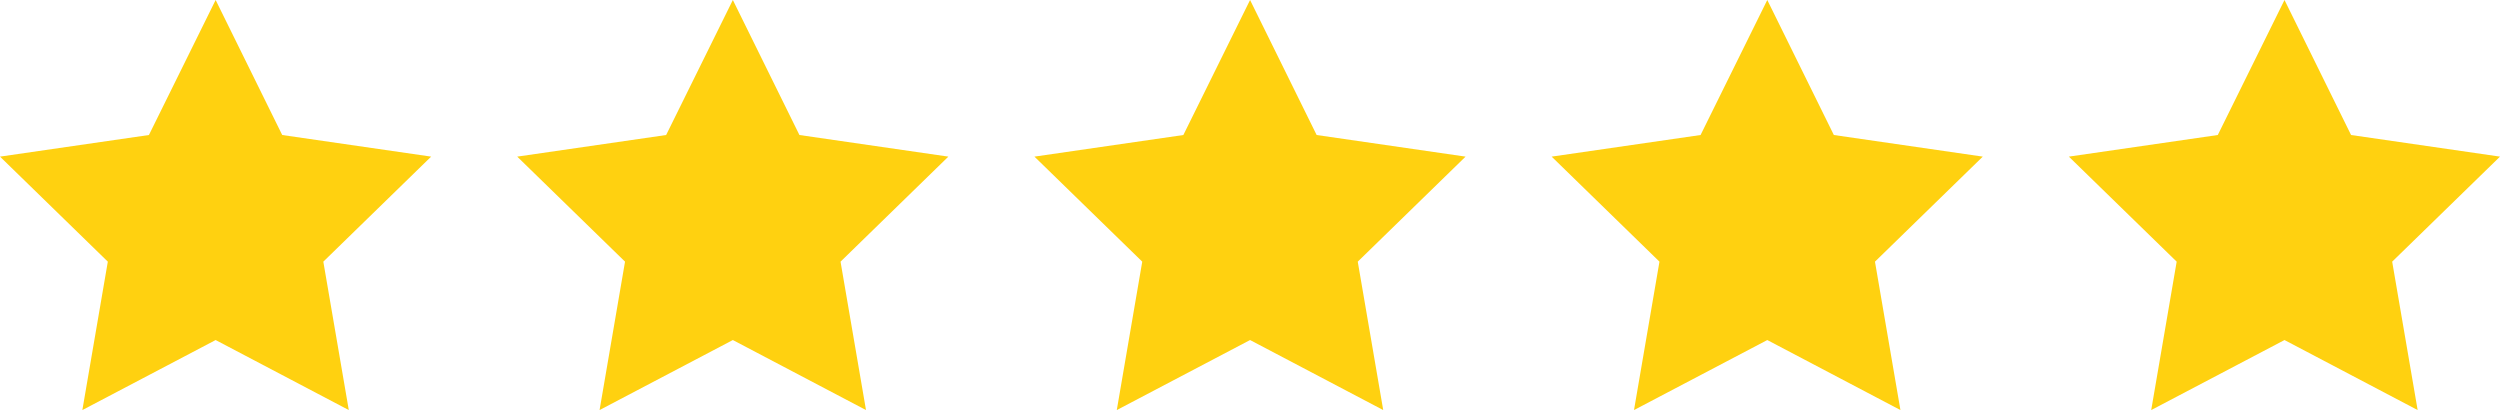
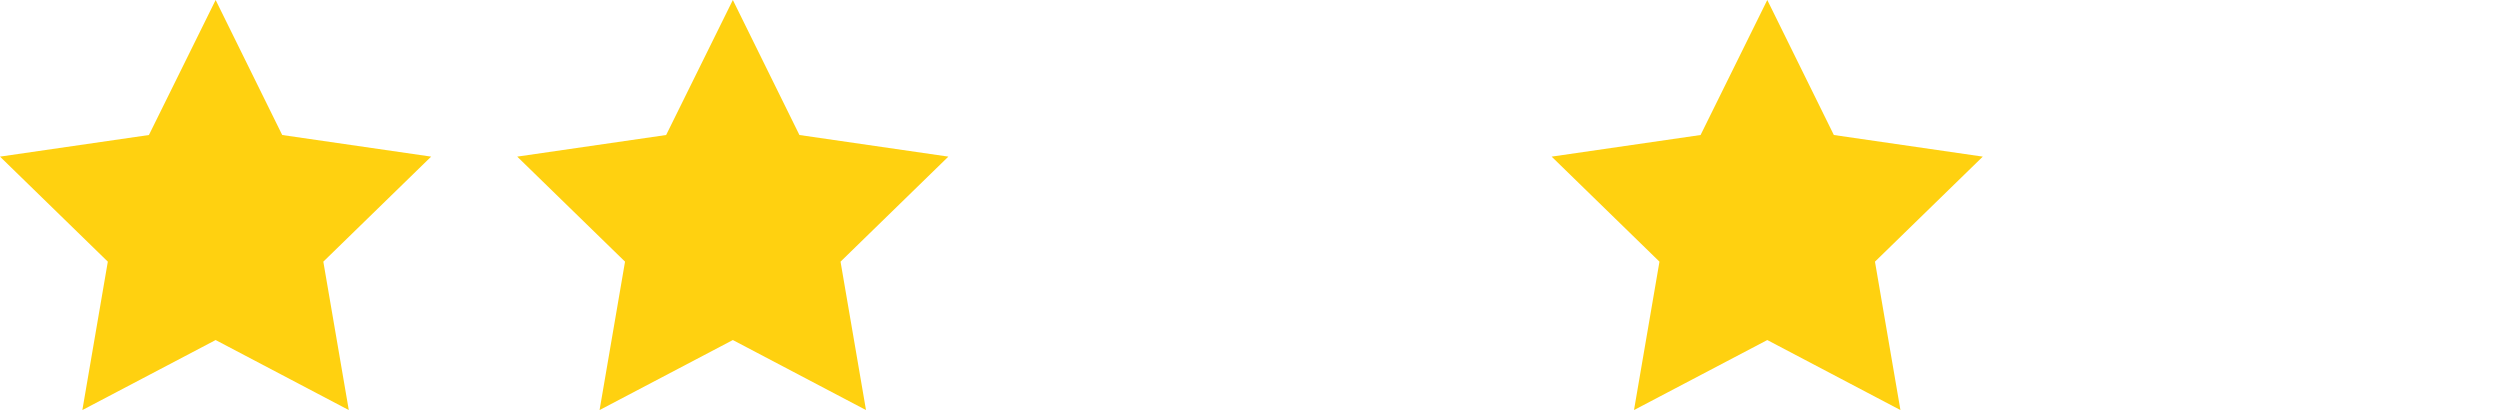
<svg xmlns="http://www.w3.org/2000/svg" id="prefix_Ebene_1" viewBox="0 0 188.51 30.92">
  <defs>
    <style>.cls-1{fill:#ffd110;stroke-width:0px;}</style>
  </defs>
  <polygon class="cls-1" points="16.26 0 21.28 10.18 32.51 11.81 24.38 19.73 26.3 30.92 16.26 25.64 6.21 30.92 8.13 19.73 0 11.81 11.23 10.18 16.26 0" />
  <polygon class="cls-1" points="55.26 0 60.28 10.18 71.51 11.81 63.38 19.73 65.3 30.92 55.26 25.64 45.21 30.92 47.13 19.73 39 11.81 50.23 10.18 55.26 0" />
-   <polygon class="cls-1" points="94.26 0 99.28 10.18 110.51 11.81 102.38 19.73 104.3 30.92 94.26 25.64 84.21 30.92 86.13 19.73 78 11.81 89.23 10.18 94.26 0" />
  <polygon class="cls-1" points="133.26 0 138.28 10.18 149.51 11.81 141.38 19.73 143.3 30.92 133.26 25.64 123.21 30.92 125.13 19.73 117 11.81 128.23 10.18 133.26 0" />
-   <polygon class="cls-1" points="172.26 0 177.28 10.18 188.51 11.81 180.38 19.73 182.3 30.92 172.26 25.64 162.21 30.92 164.13 19.73 156 11.81 167.23 10.18 172.26 0" />
</svg>